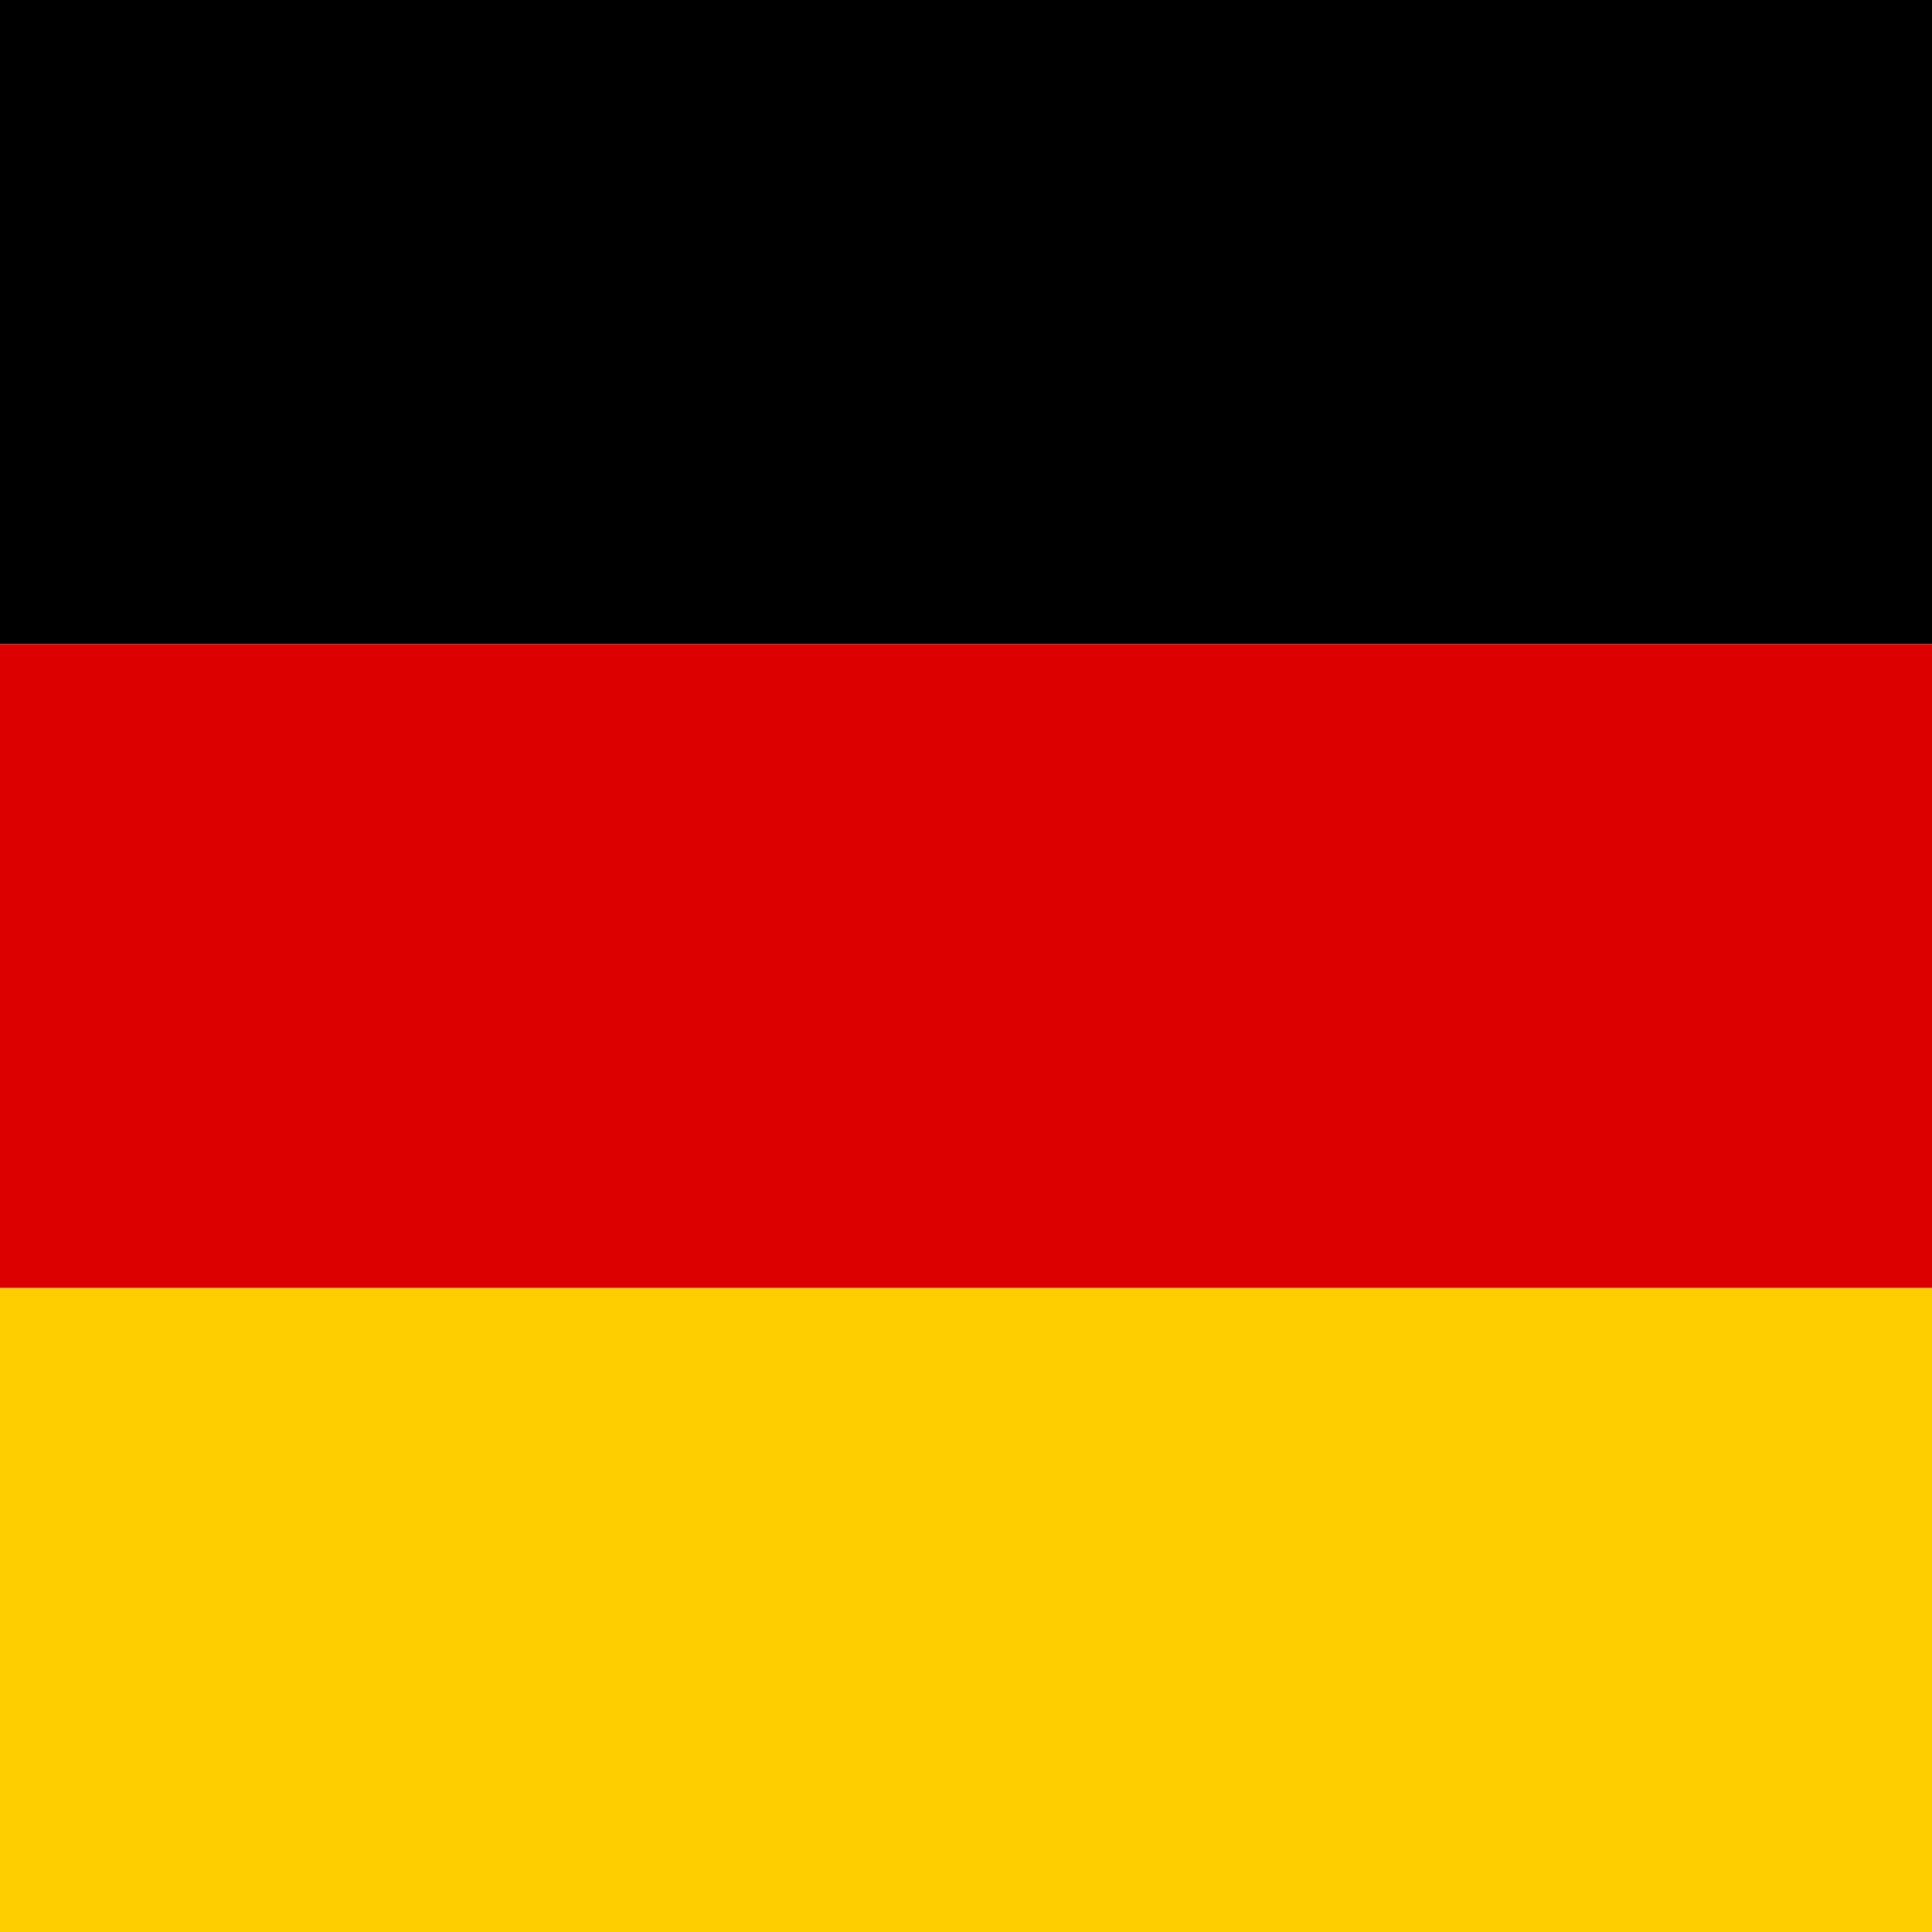
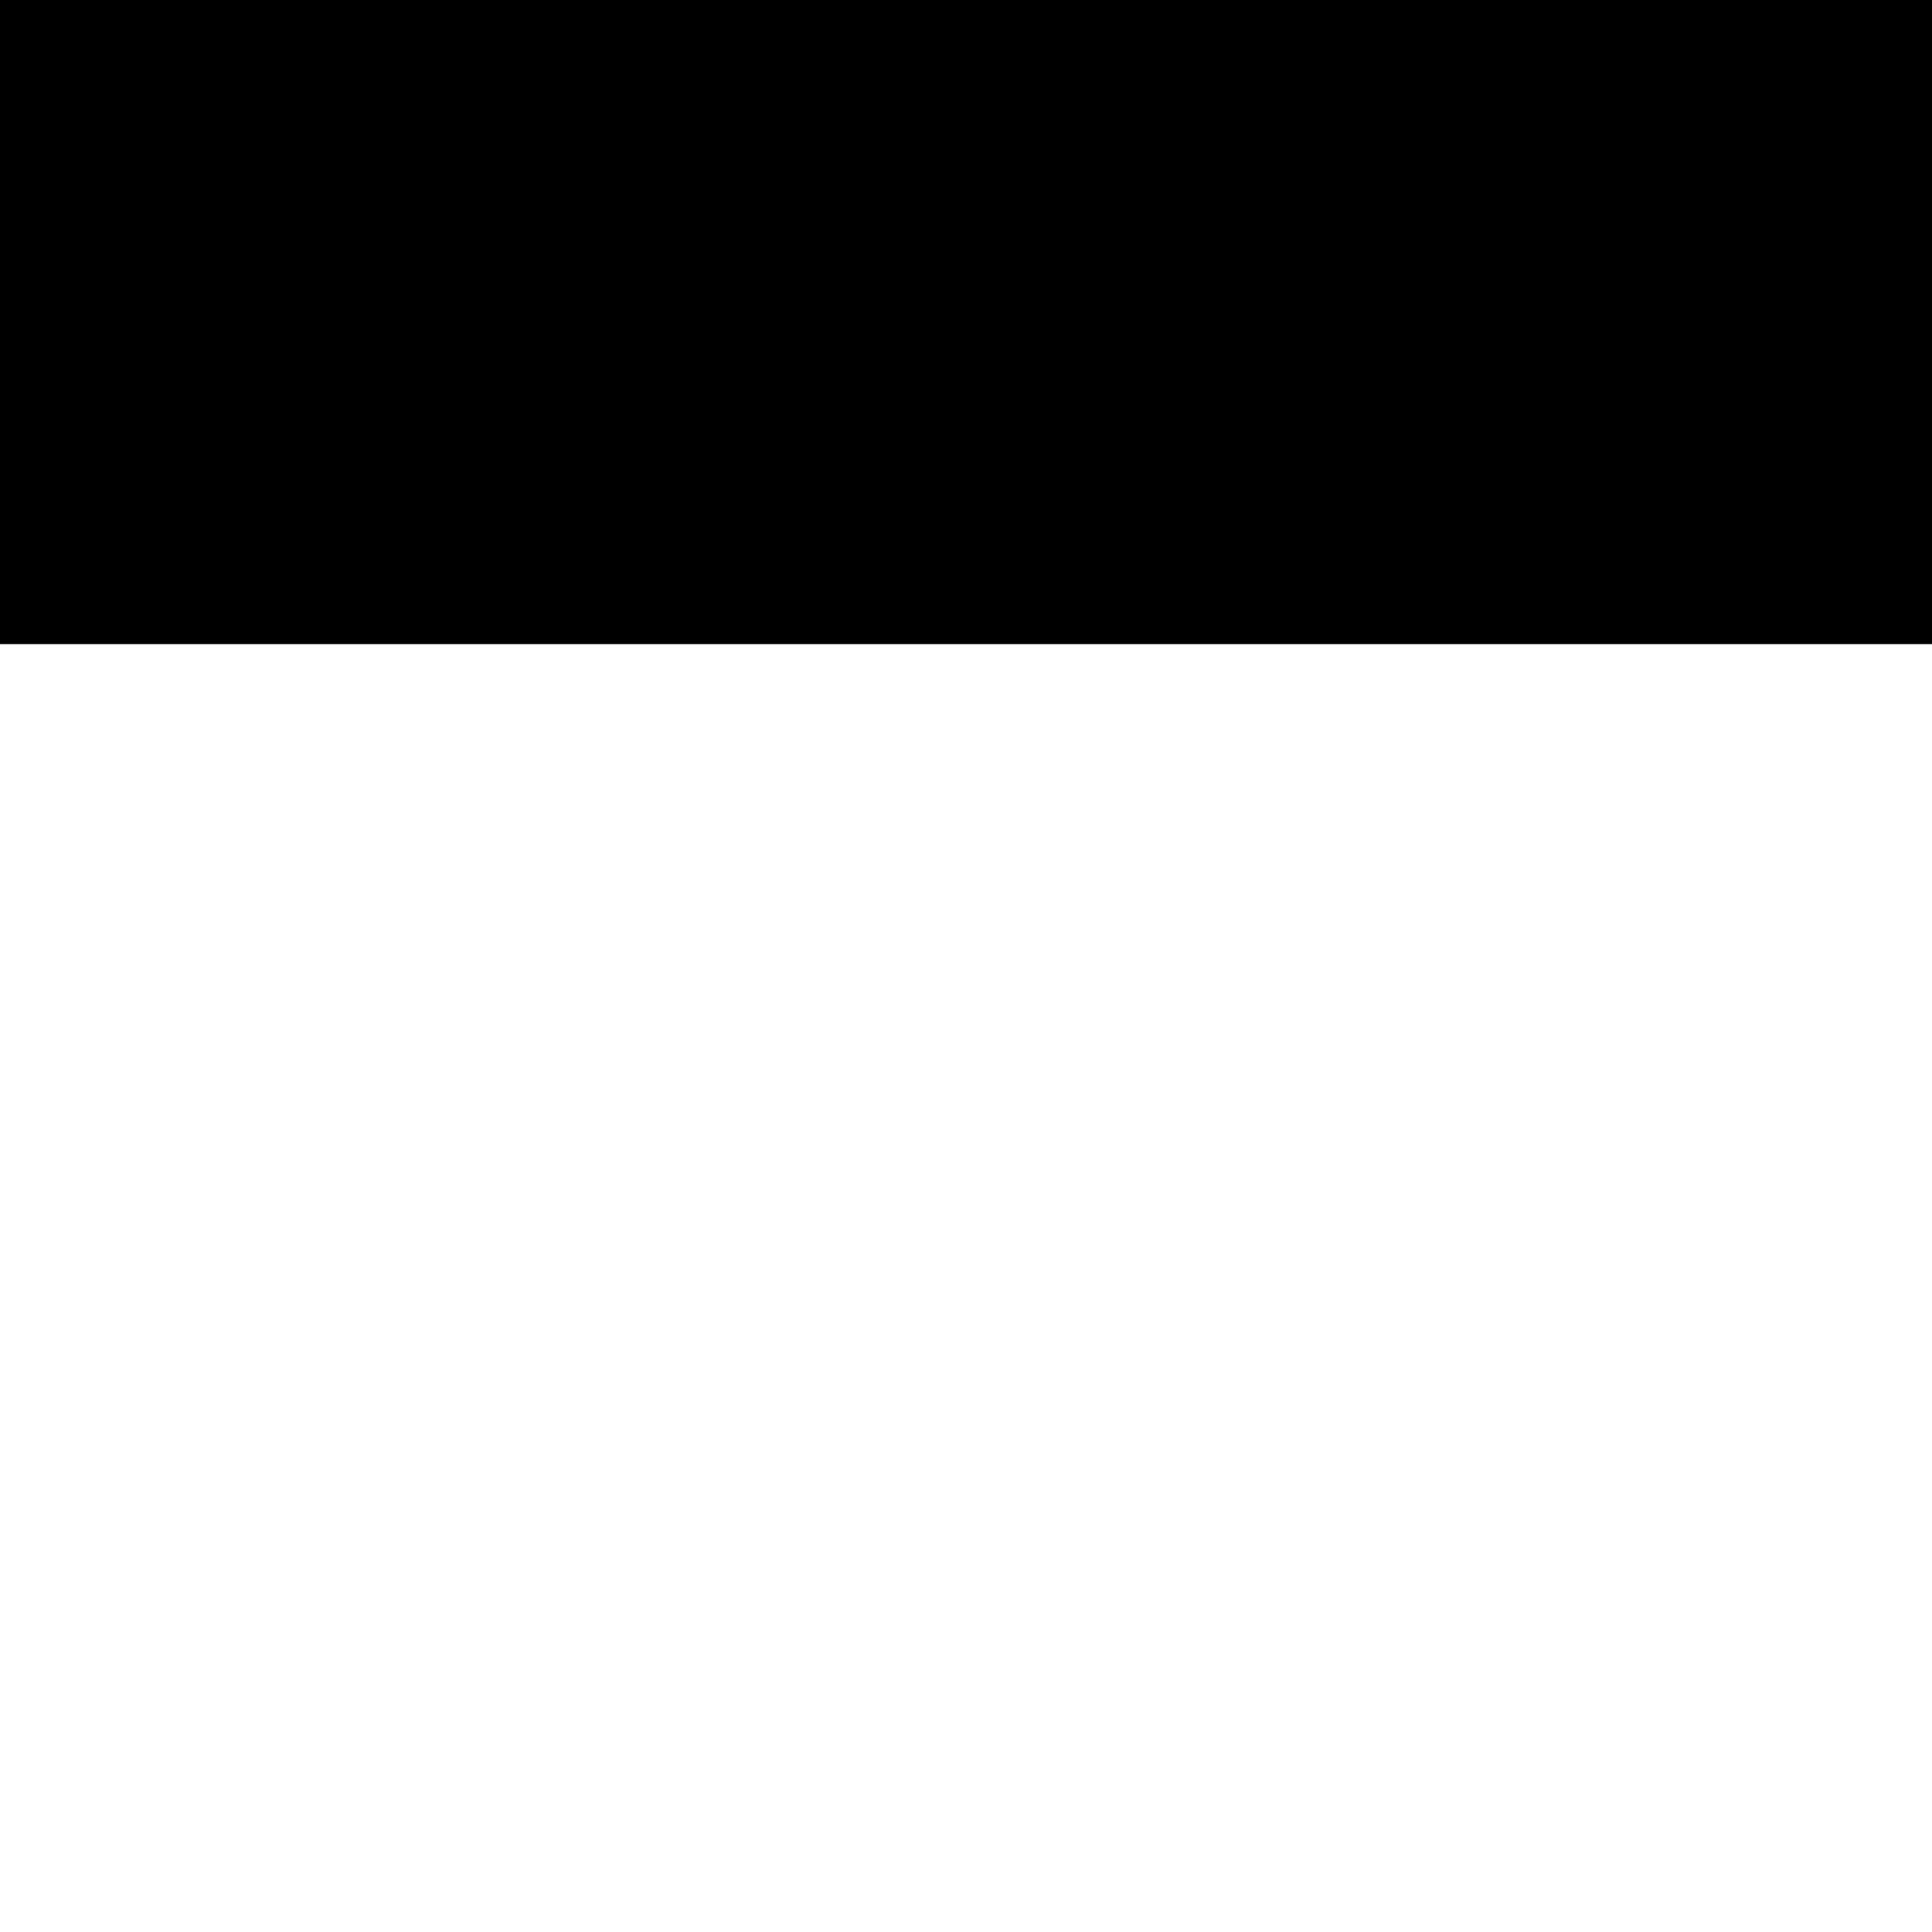
<svg xmlns="http://www.w3.org/2000/svg" width="56" height="56" viewBox="0 0 56 56" fill="none">
  <g clip-path="url(#clip0_3599_980)">
-     <path d="M0 37.33H56V56H0V37.33Z" fill="#FFCE00" />
    <path d="M0 0H56V18.67H0V0Z" fill="#000001" />
-     <path d="M0 18.67H56V37.33H0V18.67Z" fill="#DD0000" />
+     <path d="M0 18.67V37.33H0V18.67Z" fill="#DD0000" />
  </g>
  <defs>
    <clipPath id="clip0_3599_980">
      <rect width="56" height="56" fill="white" />
    </clipPath>
  </defs>
</svg>